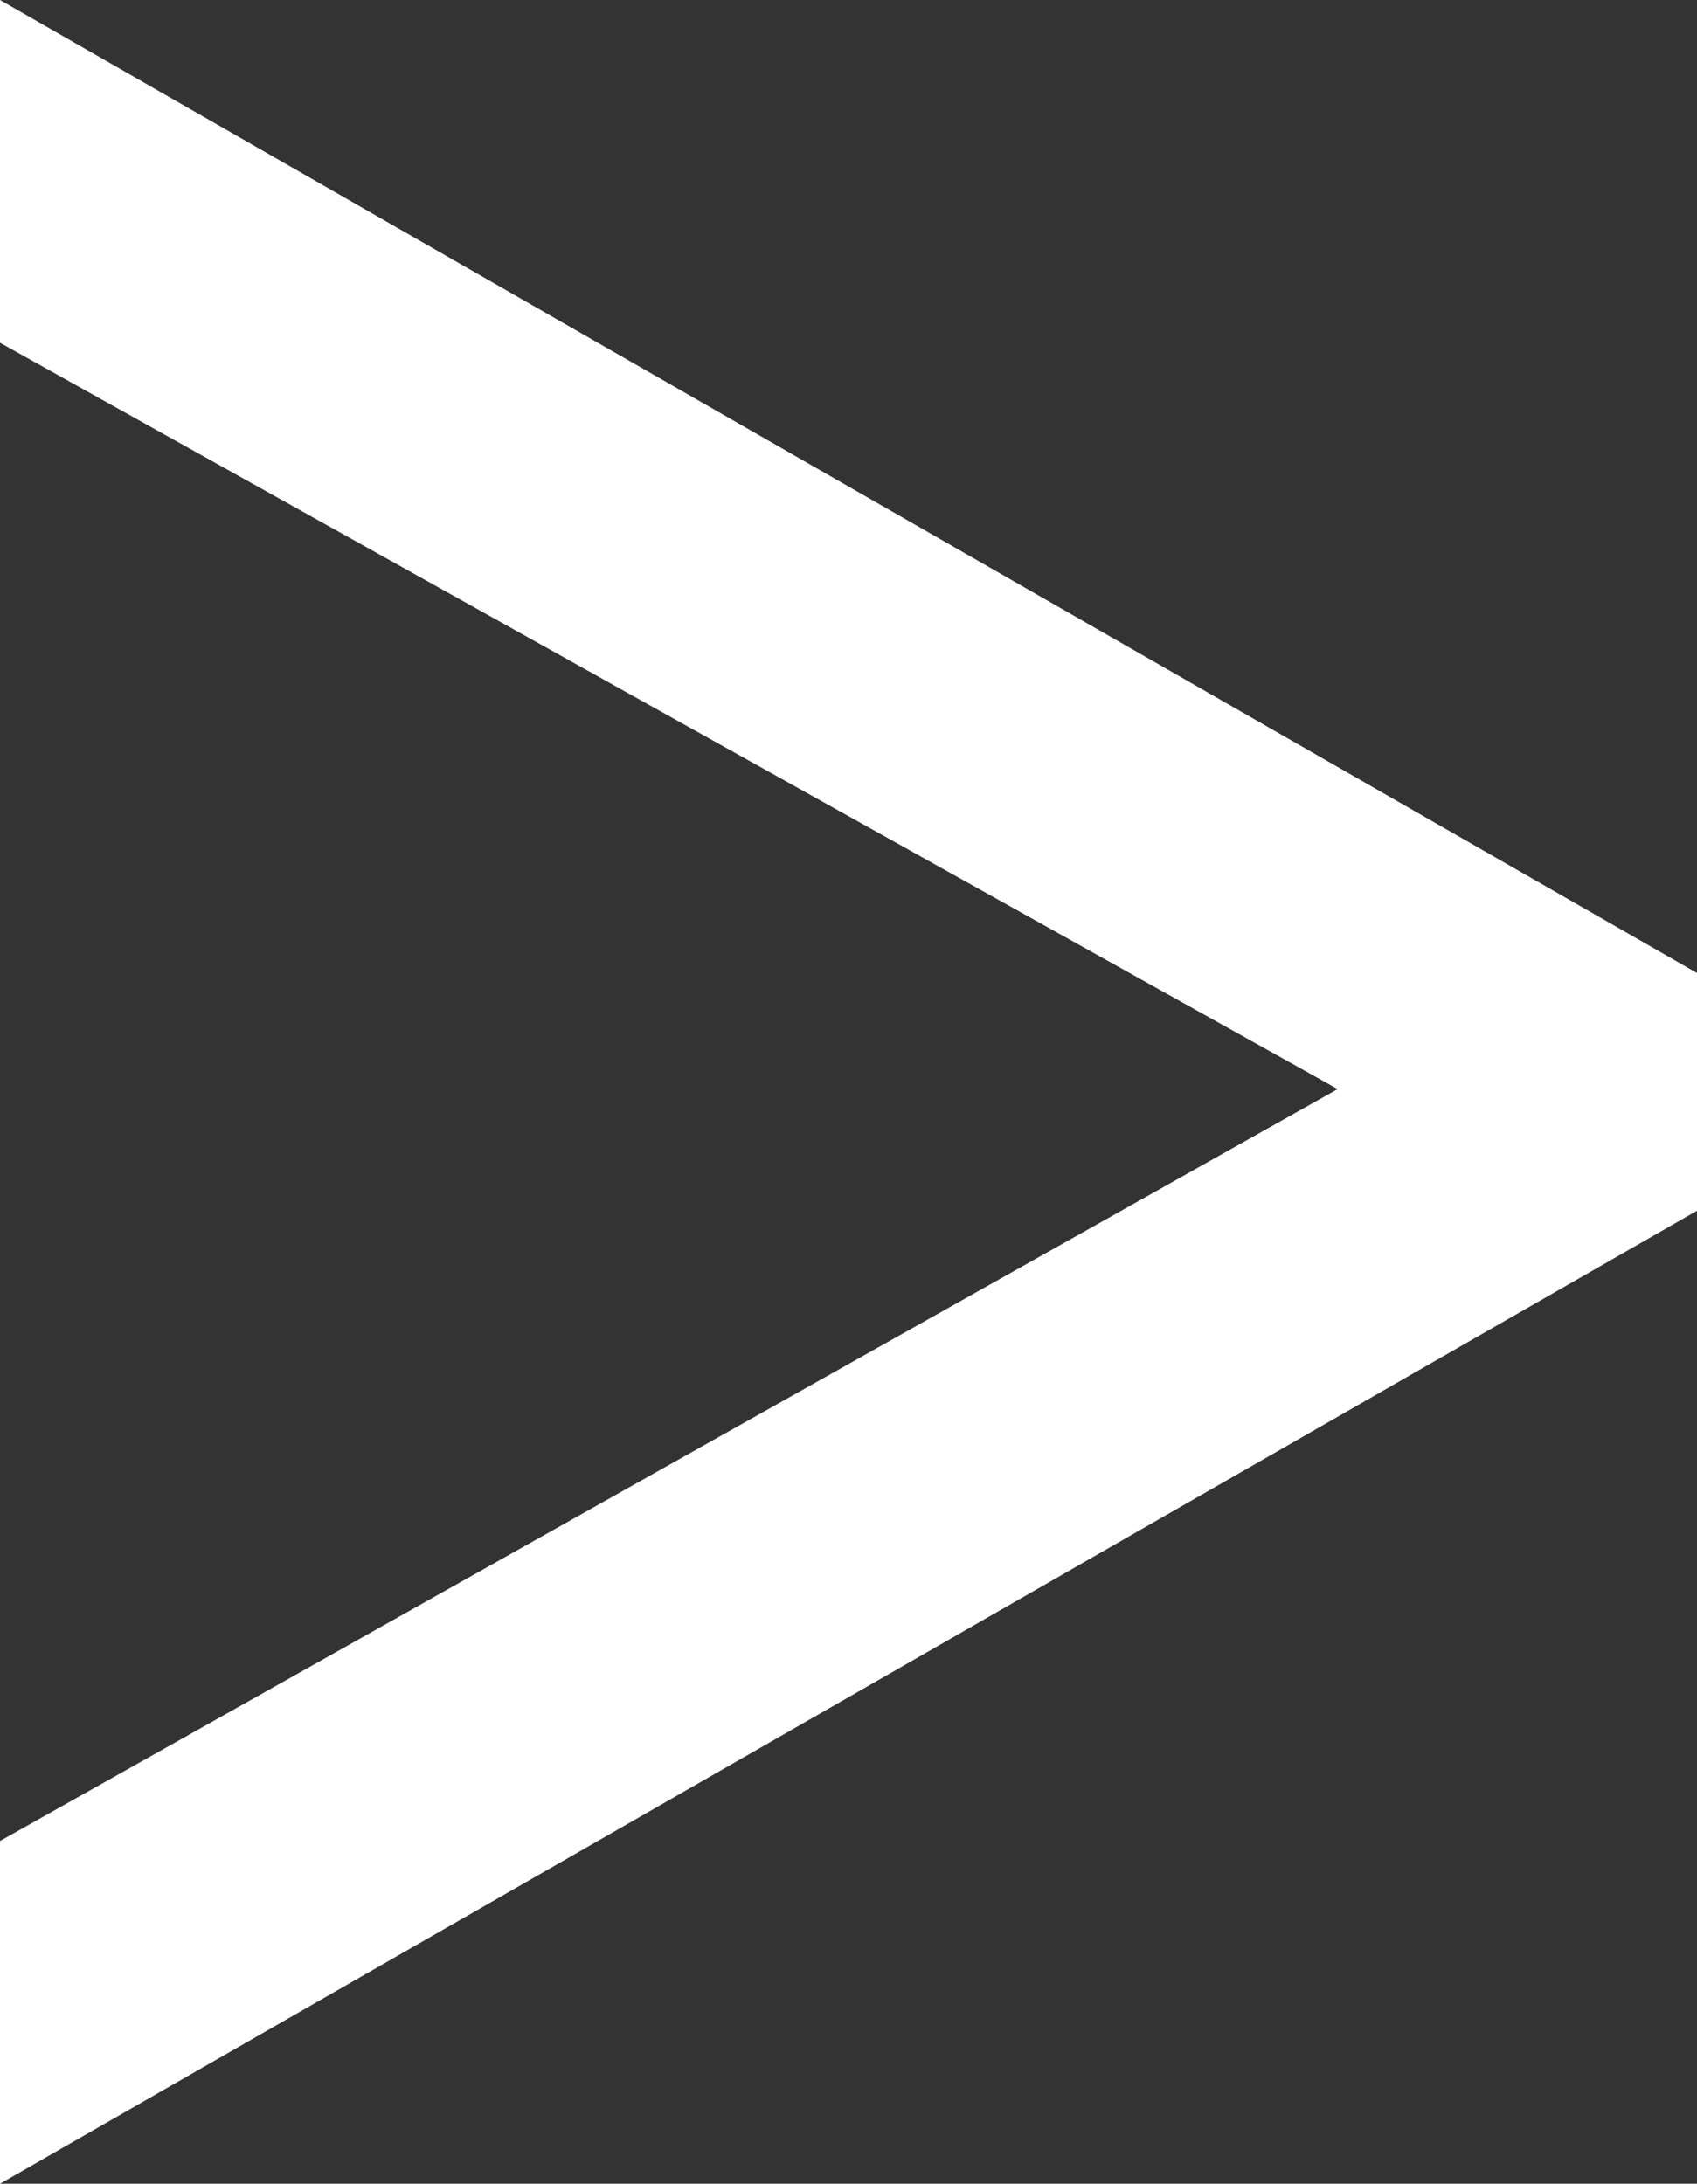
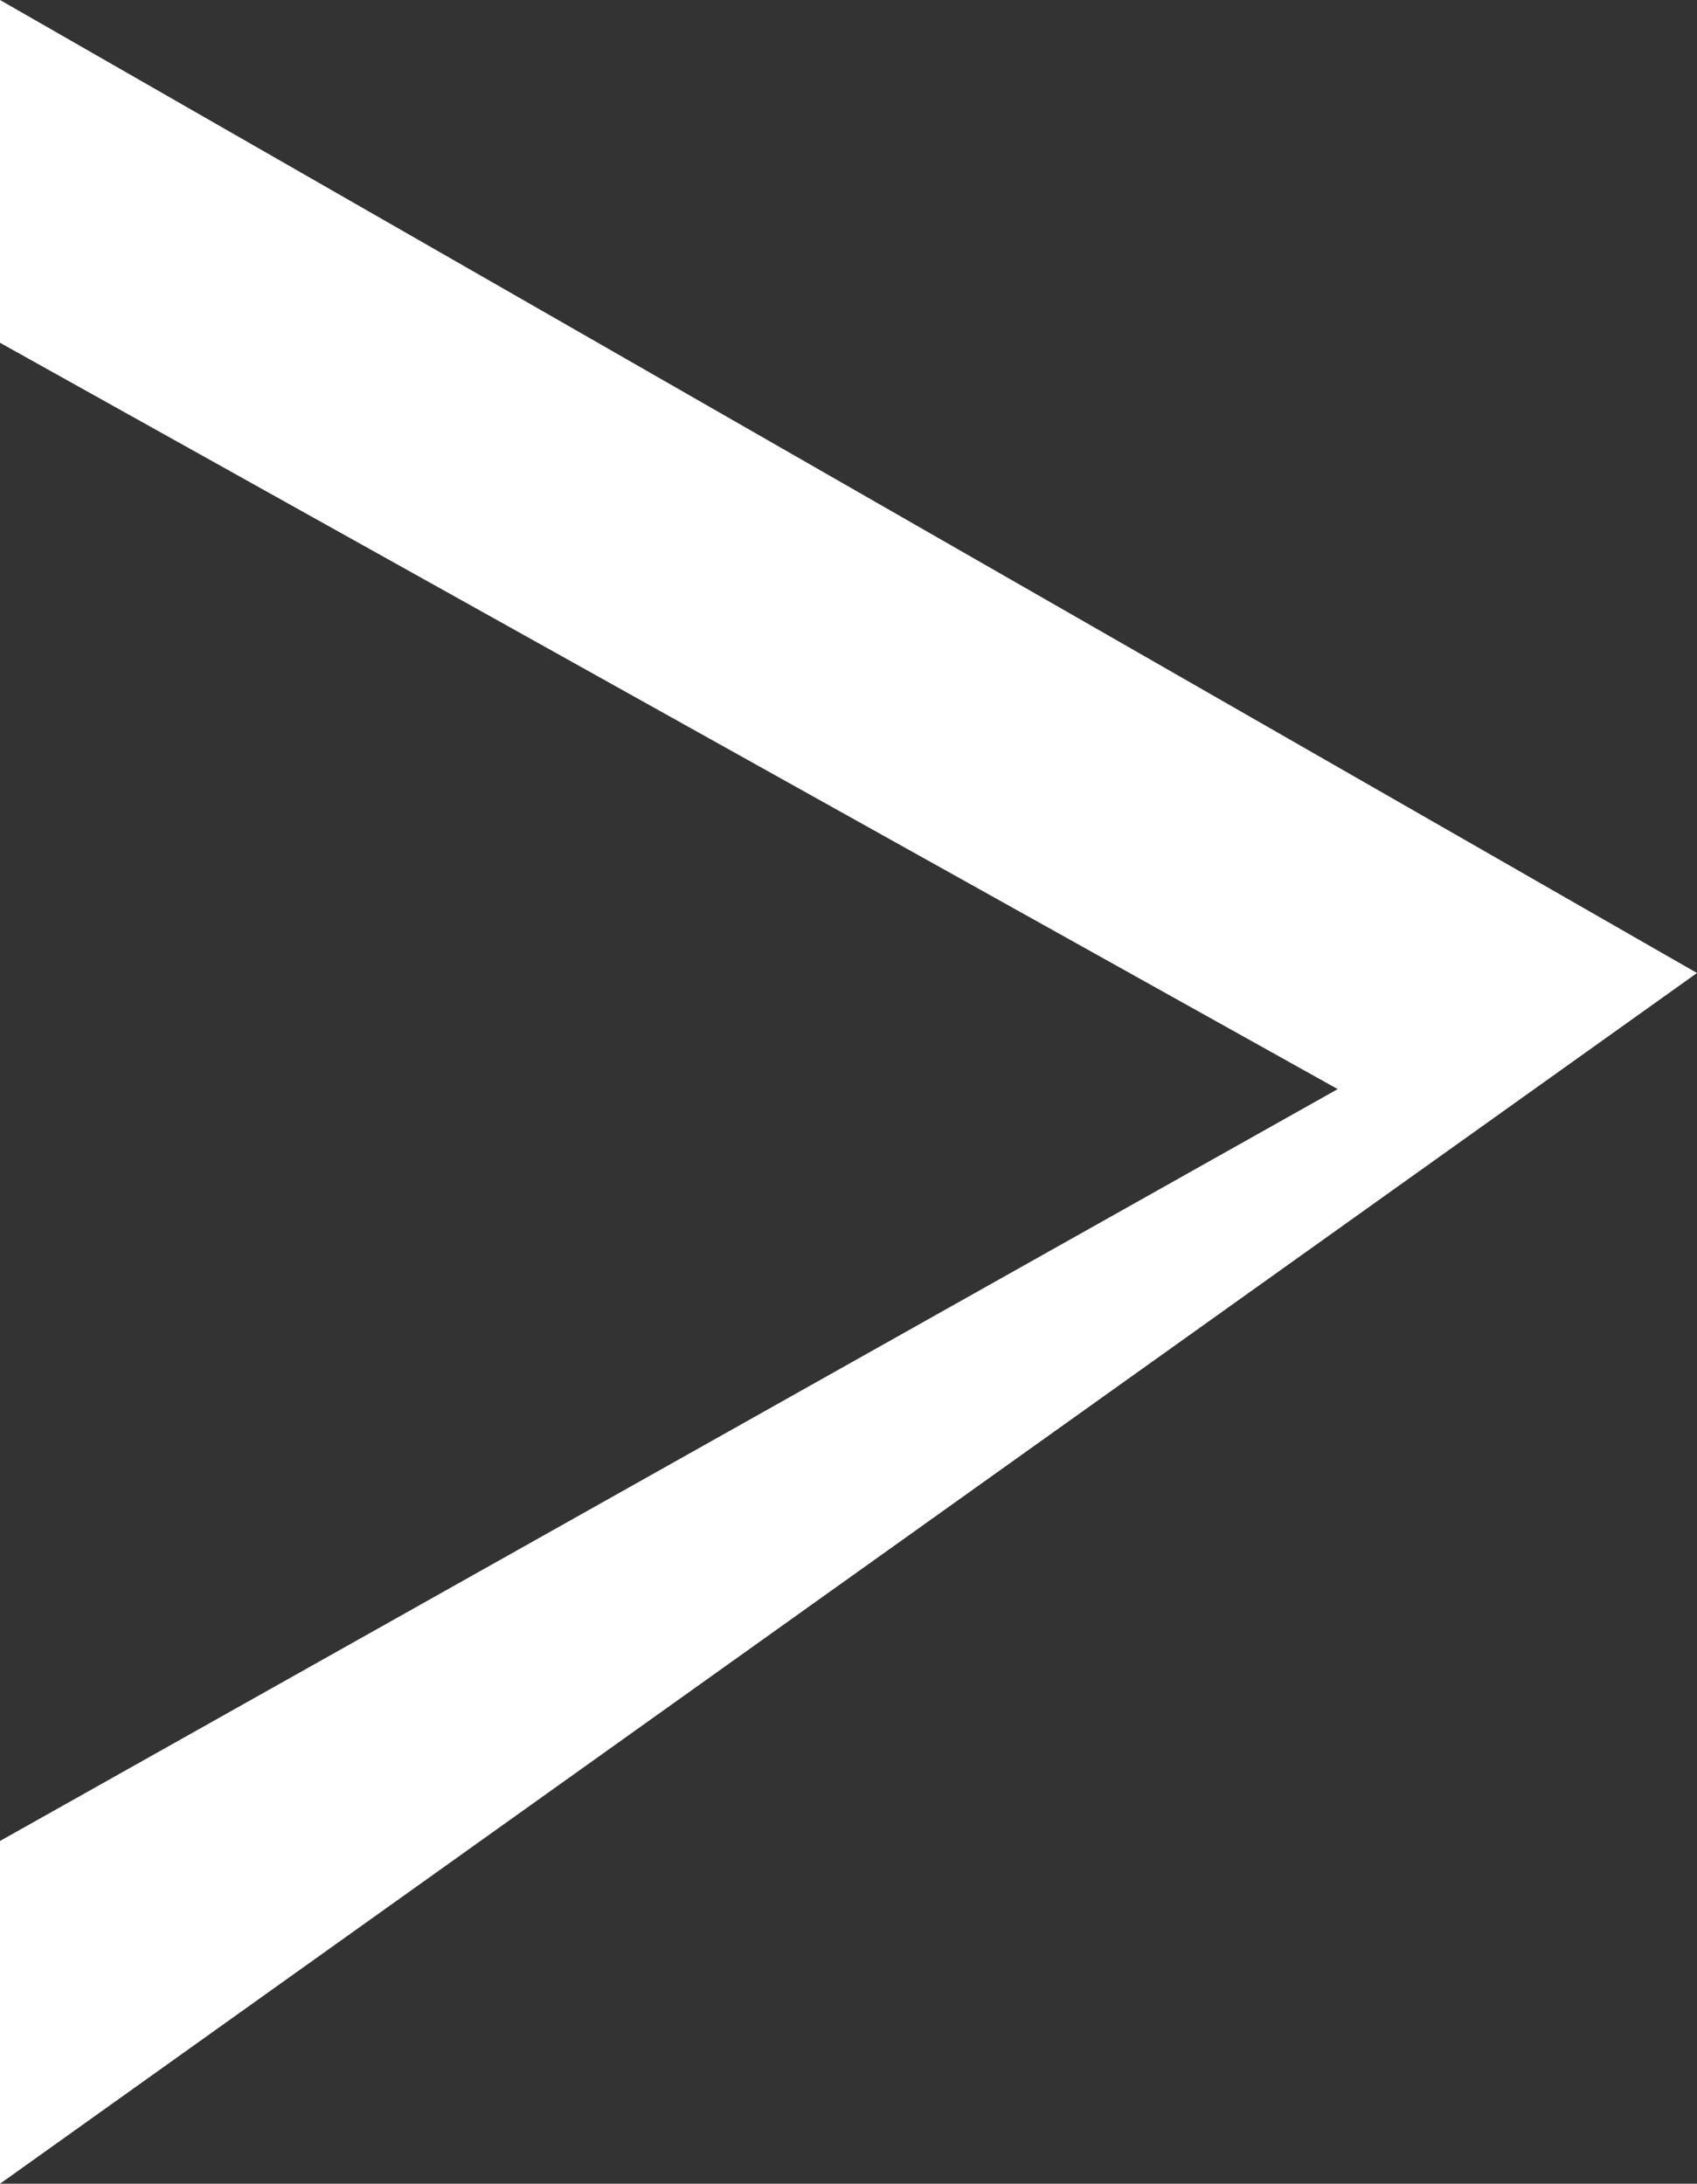
<svg xmlns="http://www.w3.org/2000/svg" version="1.1" id="U_gratis_aangeboden" x="0px" y="0px" viewBox="0 0 30.7 39.5" style="enable-background:new 0 0 30.7 39.5;" xml:space="preserve">
  <rect x="0" y="0" width="30.7" height="39.5" fill="#333333" stroke="none" />
  <style type="text/css">
	.st0{fill:#FFFFFF;}
</style>
  <g>
-     <path class="st0" d="M0,0l30.7,17.6v4.3L0,39.5v-6.2l24.2-13.6L0,6.2V0z" />
+     <path class="st0" d="M0,0l30.7,17.6L0,39.5v-6.2l24.2-13.6L0,6.2V0z" />
  </g>
</svg>